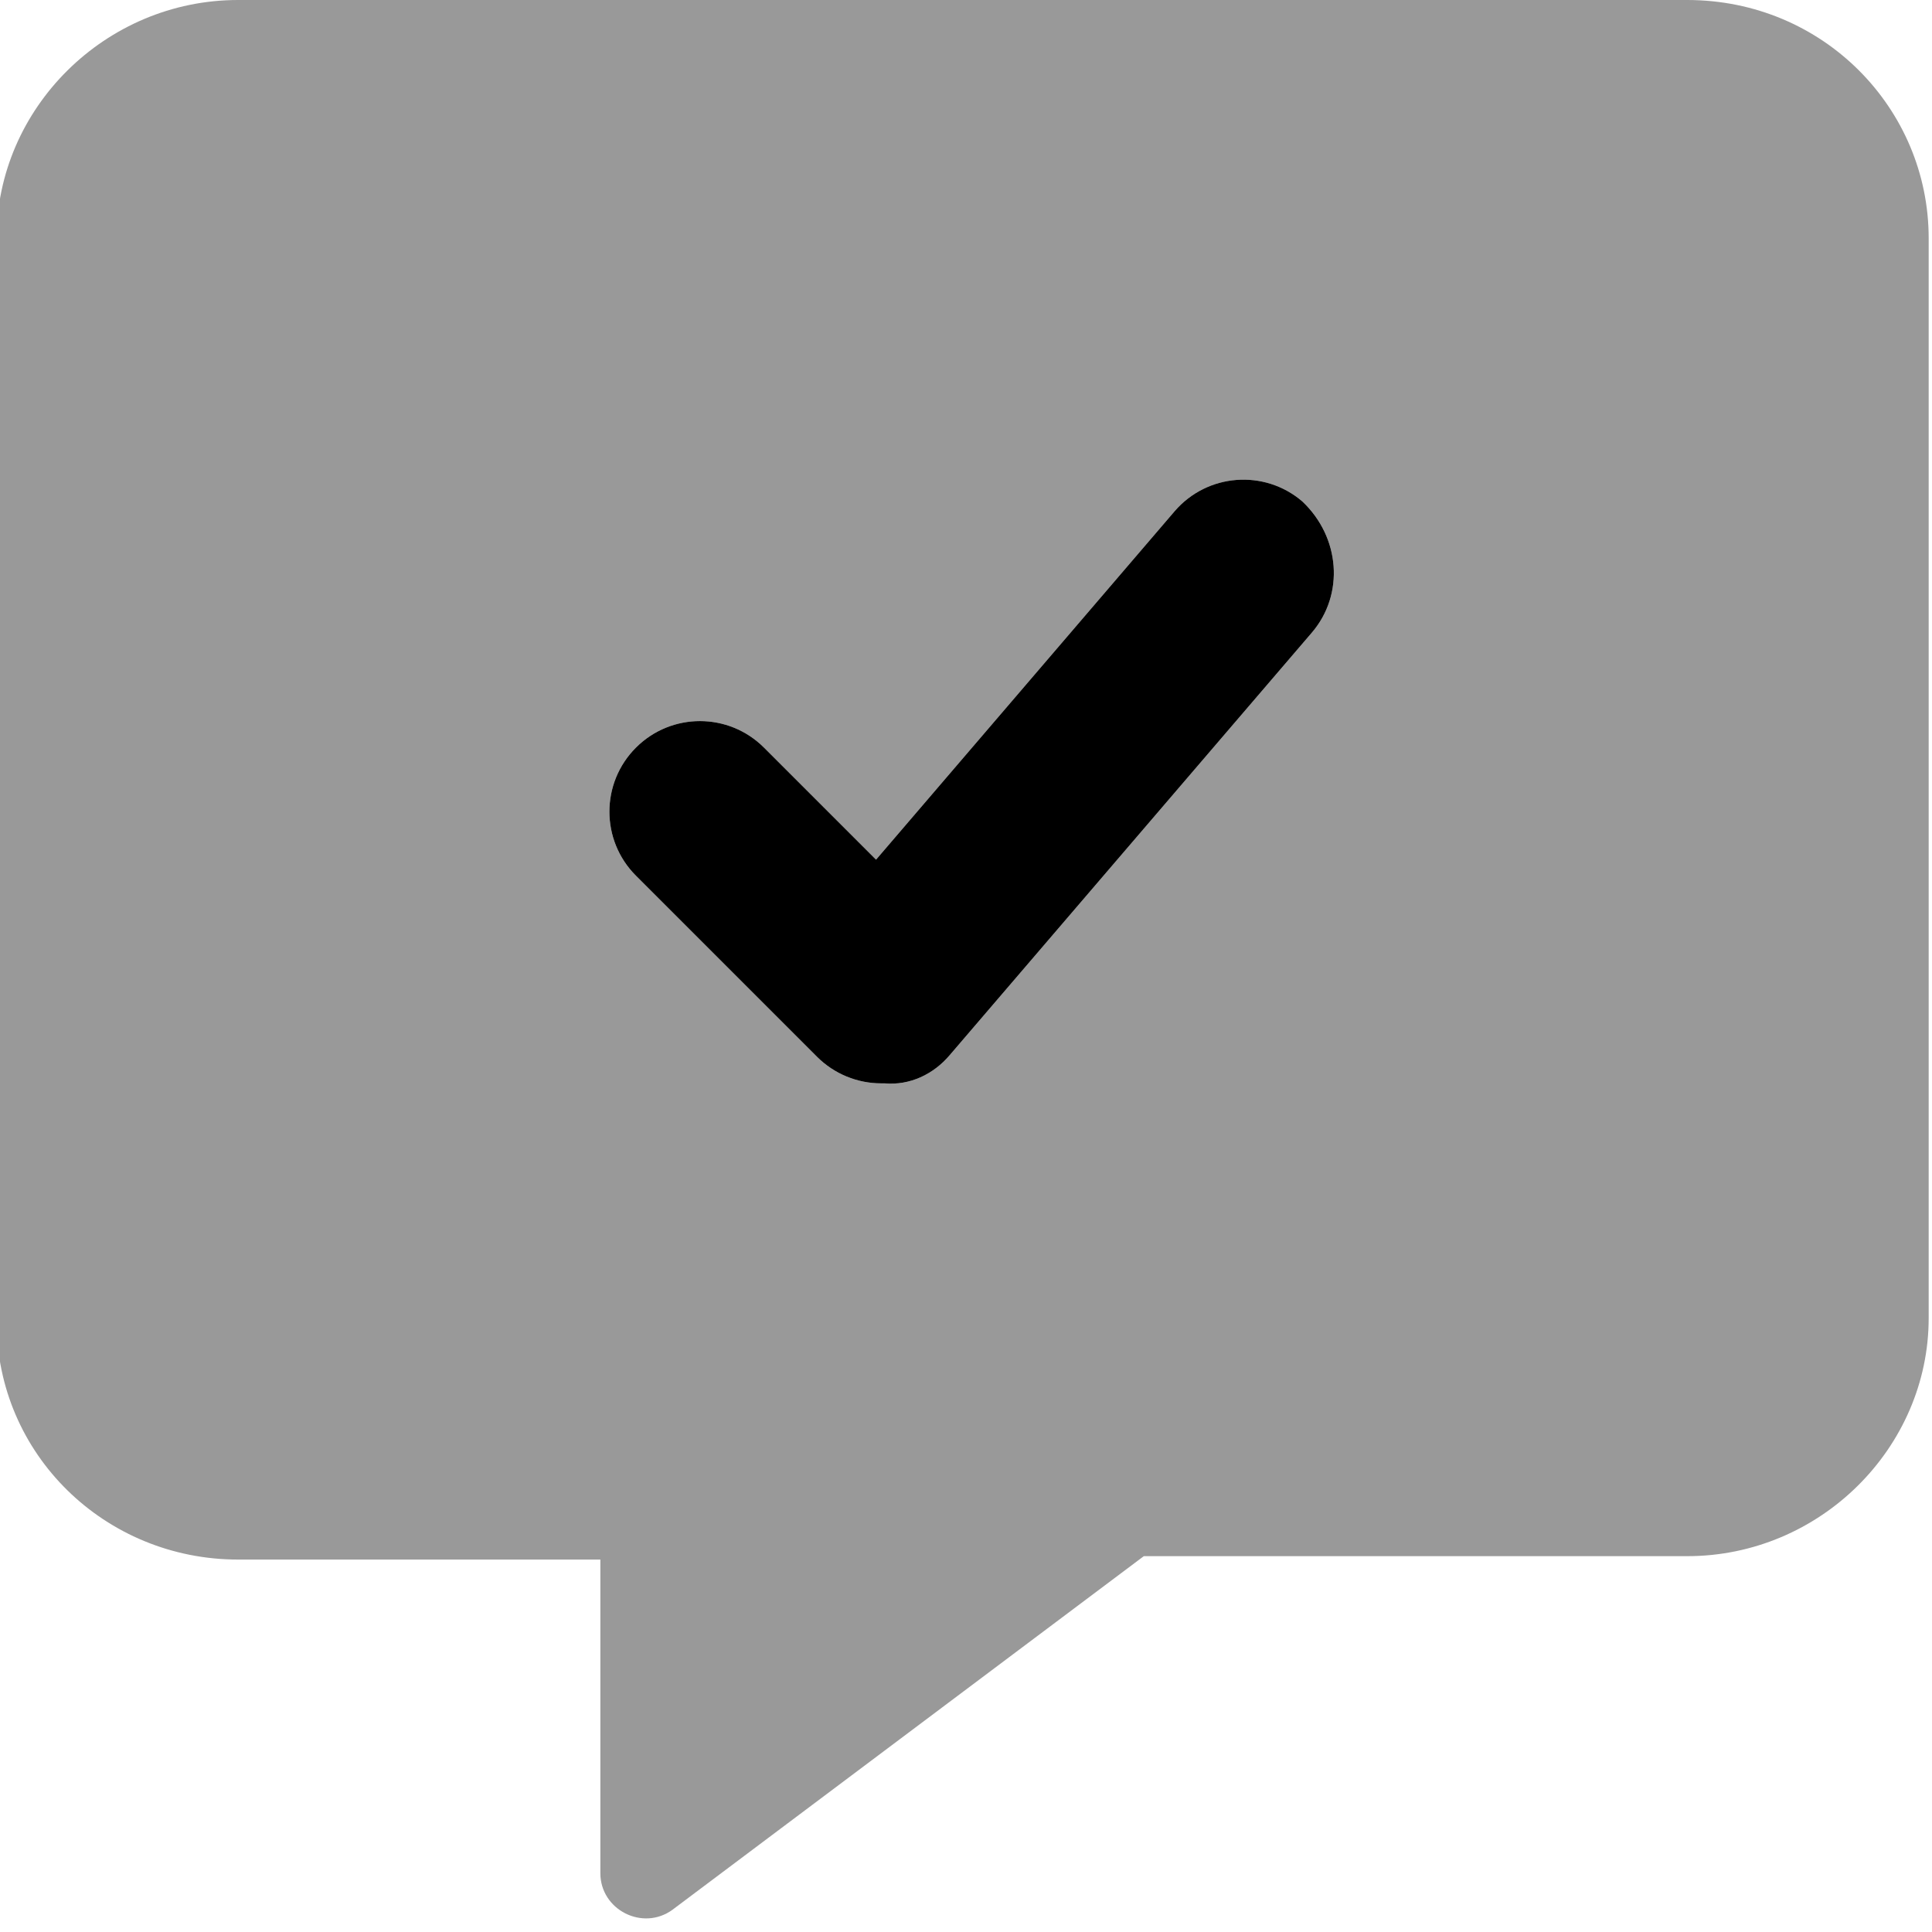
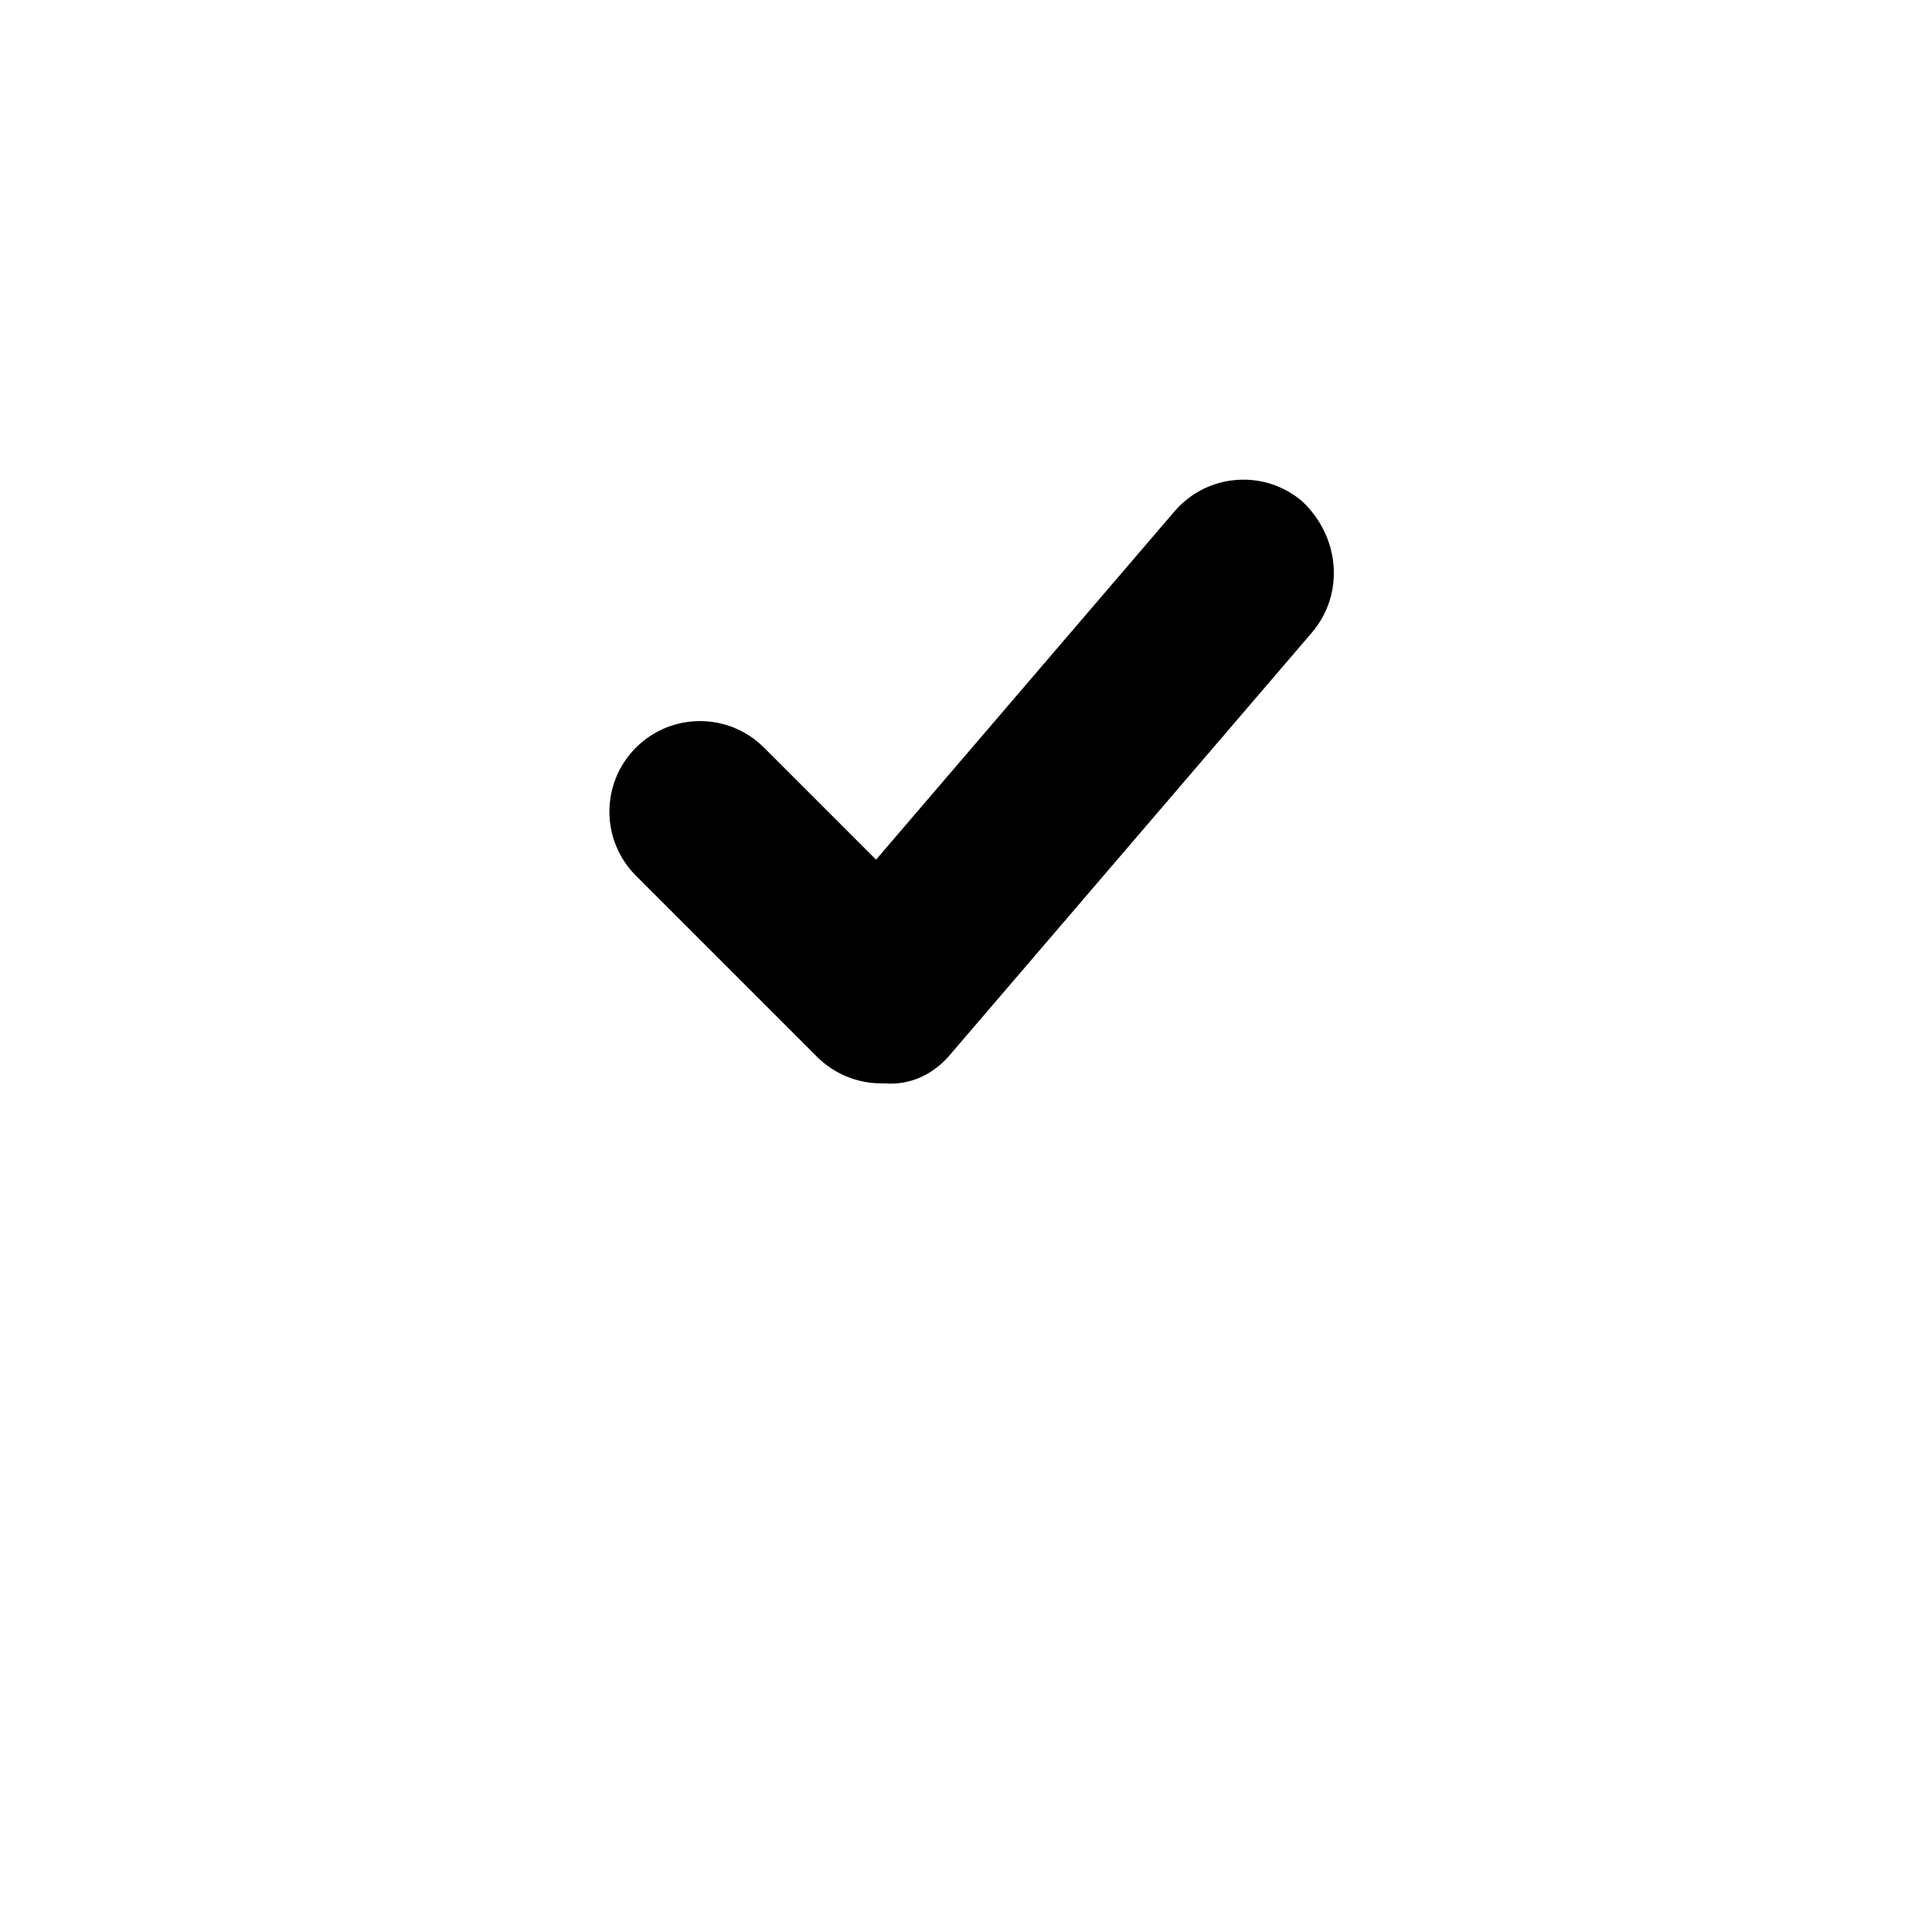
<svg xmlns="http://www.w3.org/2000/svg" viewBox="0 0 512 512">
  <defs>
    <style>.fa-secondary{opacity:.4}</style>
  </defs>
  <path class="fa-primary" d="M347.7 167.6l-96 112C247.4 284.7 241.1 287.7 234.4 287.1C234.1 287.1 233.8 287.1 233.5 287.1c-6.344 0-12.47-2.531-16.97-7.031l-48-48c-9.375-9.375-9.375-24.56 0-33.94s24.56-9.375 33.94 0l29.69 29.69l79.13-92.34c8.656-10.06 23.81-11.19 33.84-2.594C355.2 142.4 356.3 157.5 347.7 167.6z" />
-   <path class="fa-secondary" d="M447.1 0h-384c-35.25 0-64 28.75-64 63.1v287.1c0 35.25 28.75 63.1 64 63.1h96v83.1c0 9.75 11.25 15.45 19.12 9.7l124.9-93.7h144c35.25 0 64-28.75 64-63.1V63.1C511.1 28.75 483.2 0 447.1 0zM347.7 167.6l-96 112C247.4 284.7 241.1 287.7 234.4 287.1C234.1 287.1 233.8 287.1 233.5 287.1c-6.344 0-12.47-2.531-16.97-7.031l-48-48c-9.375-9.375-9.375-24.56 0-33.94s24.56-9.375 33.94 0l29.69 29.69l79.13-92.34c8.656-10.06 23.81-11.19 33.84-2.594C355.2 142.4 356.3 157.5 347.7 167.6z" />
</svg>